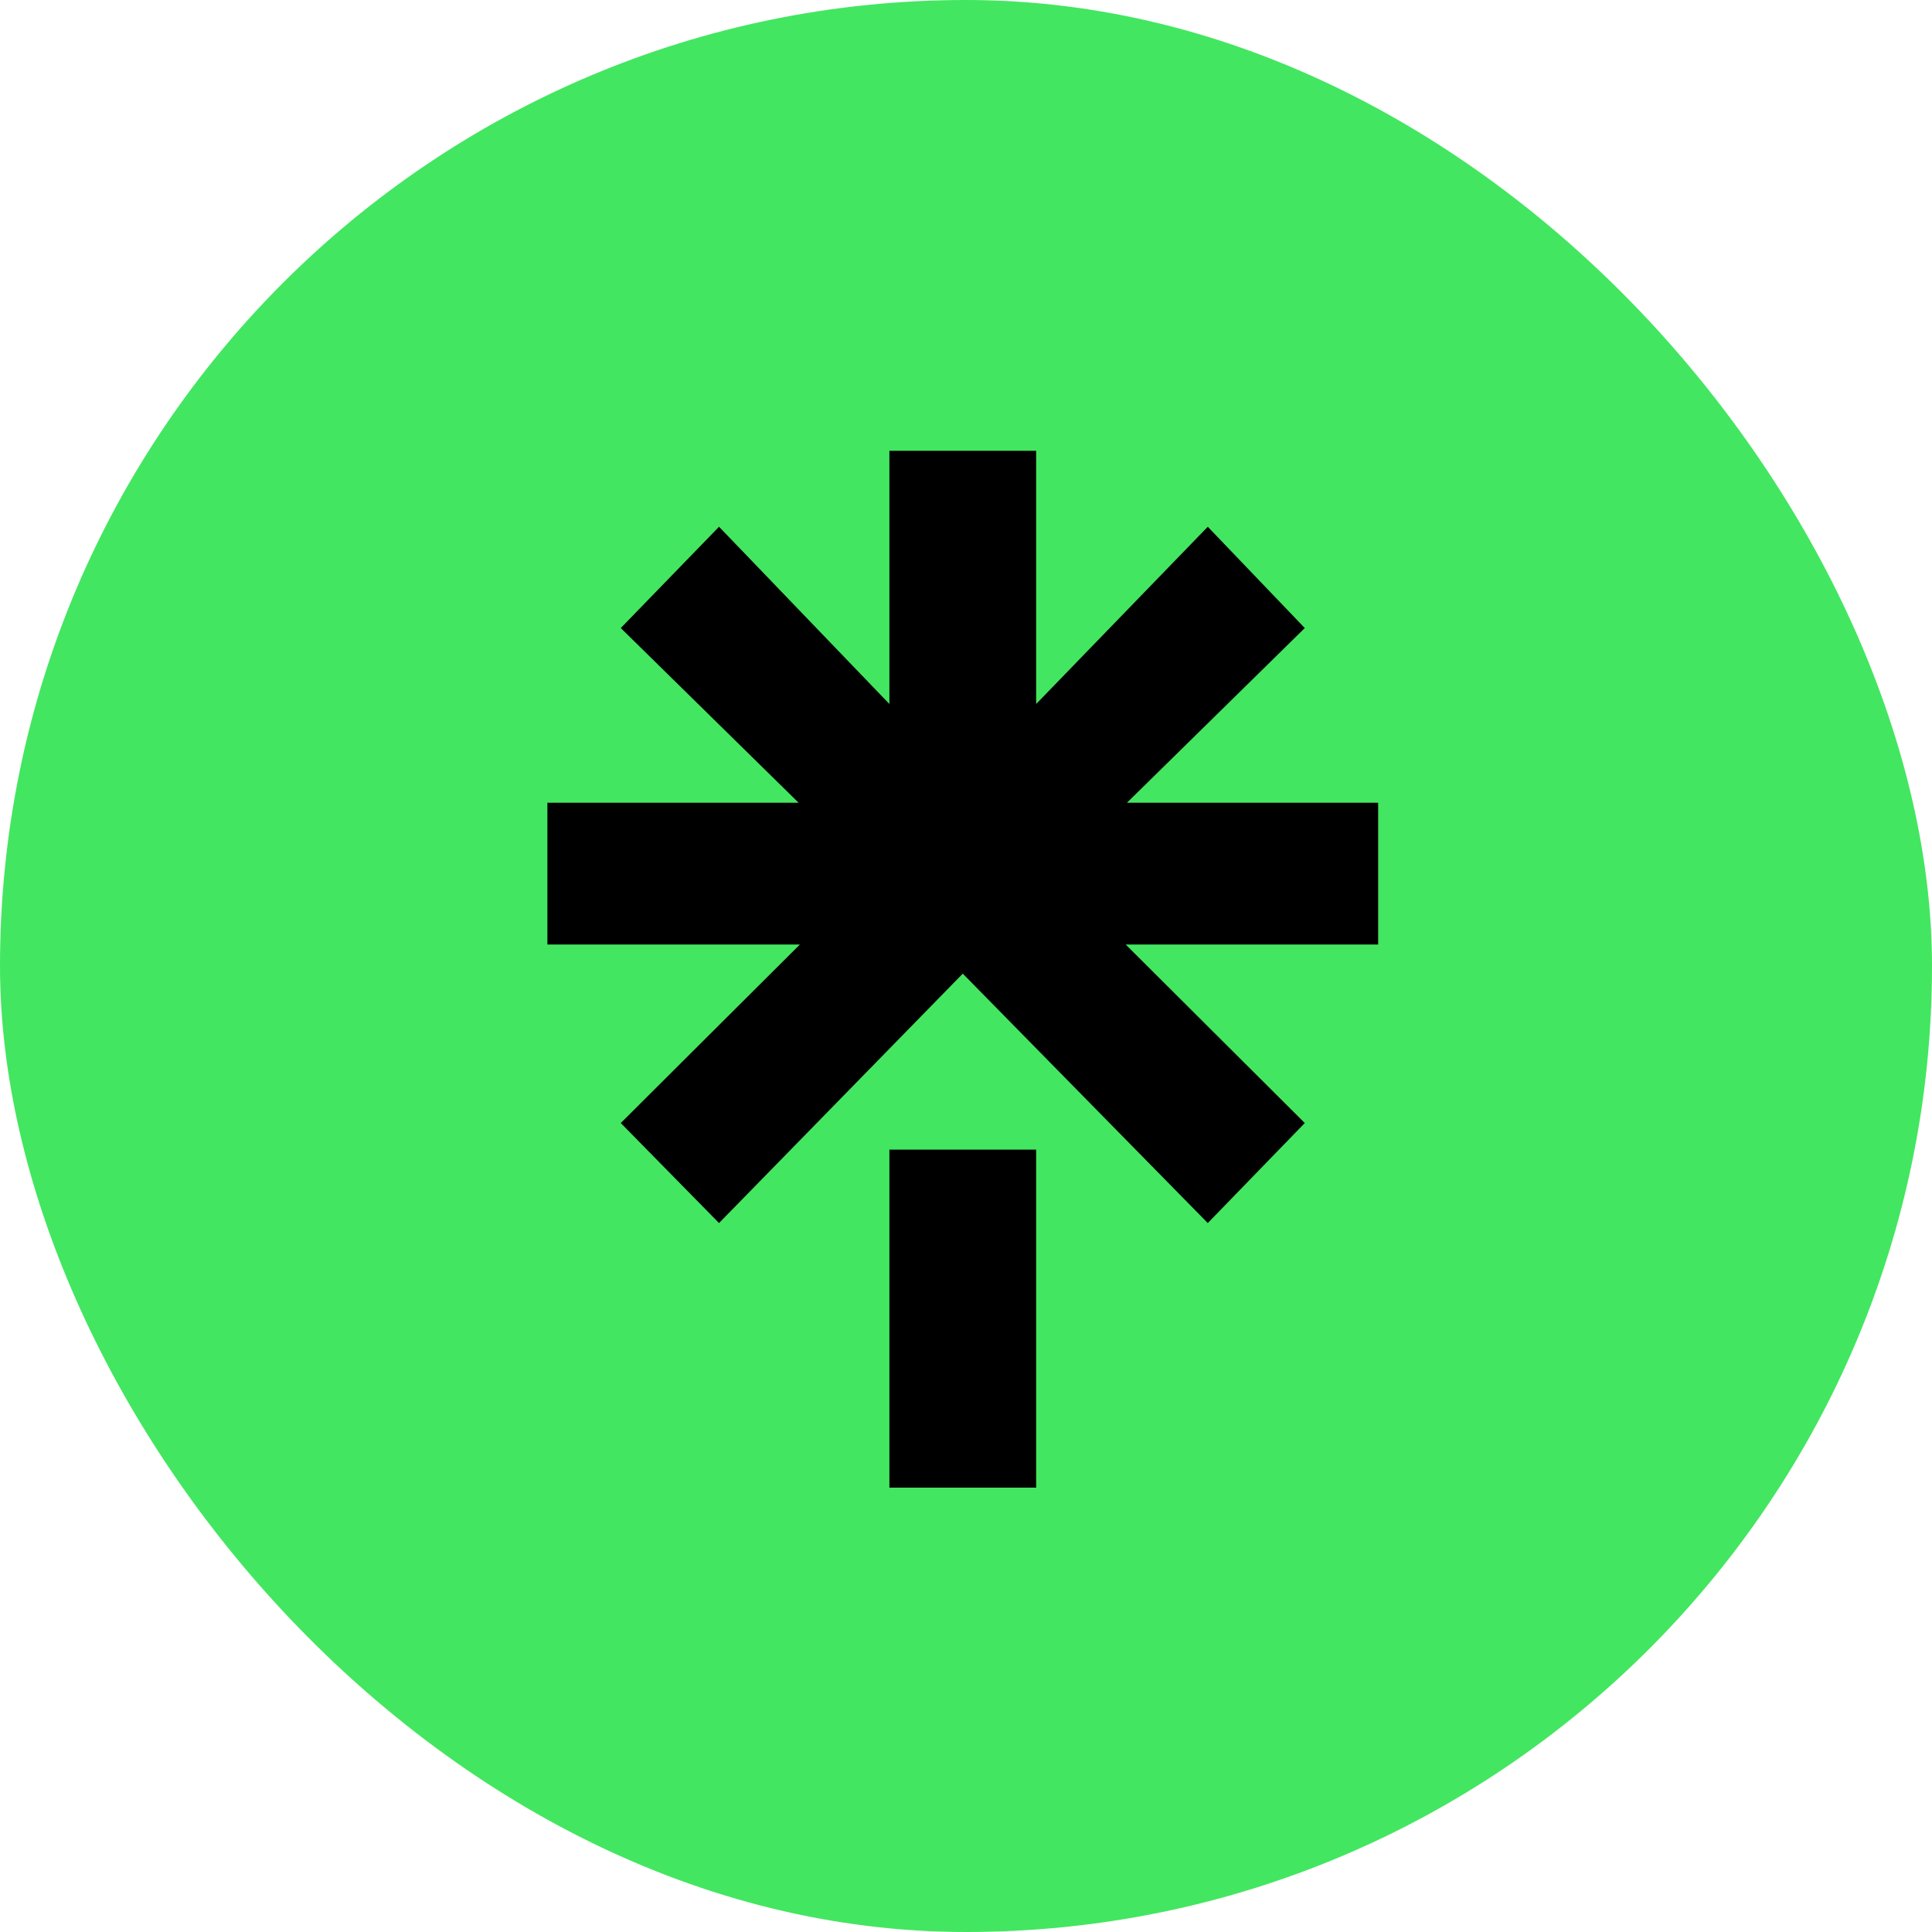
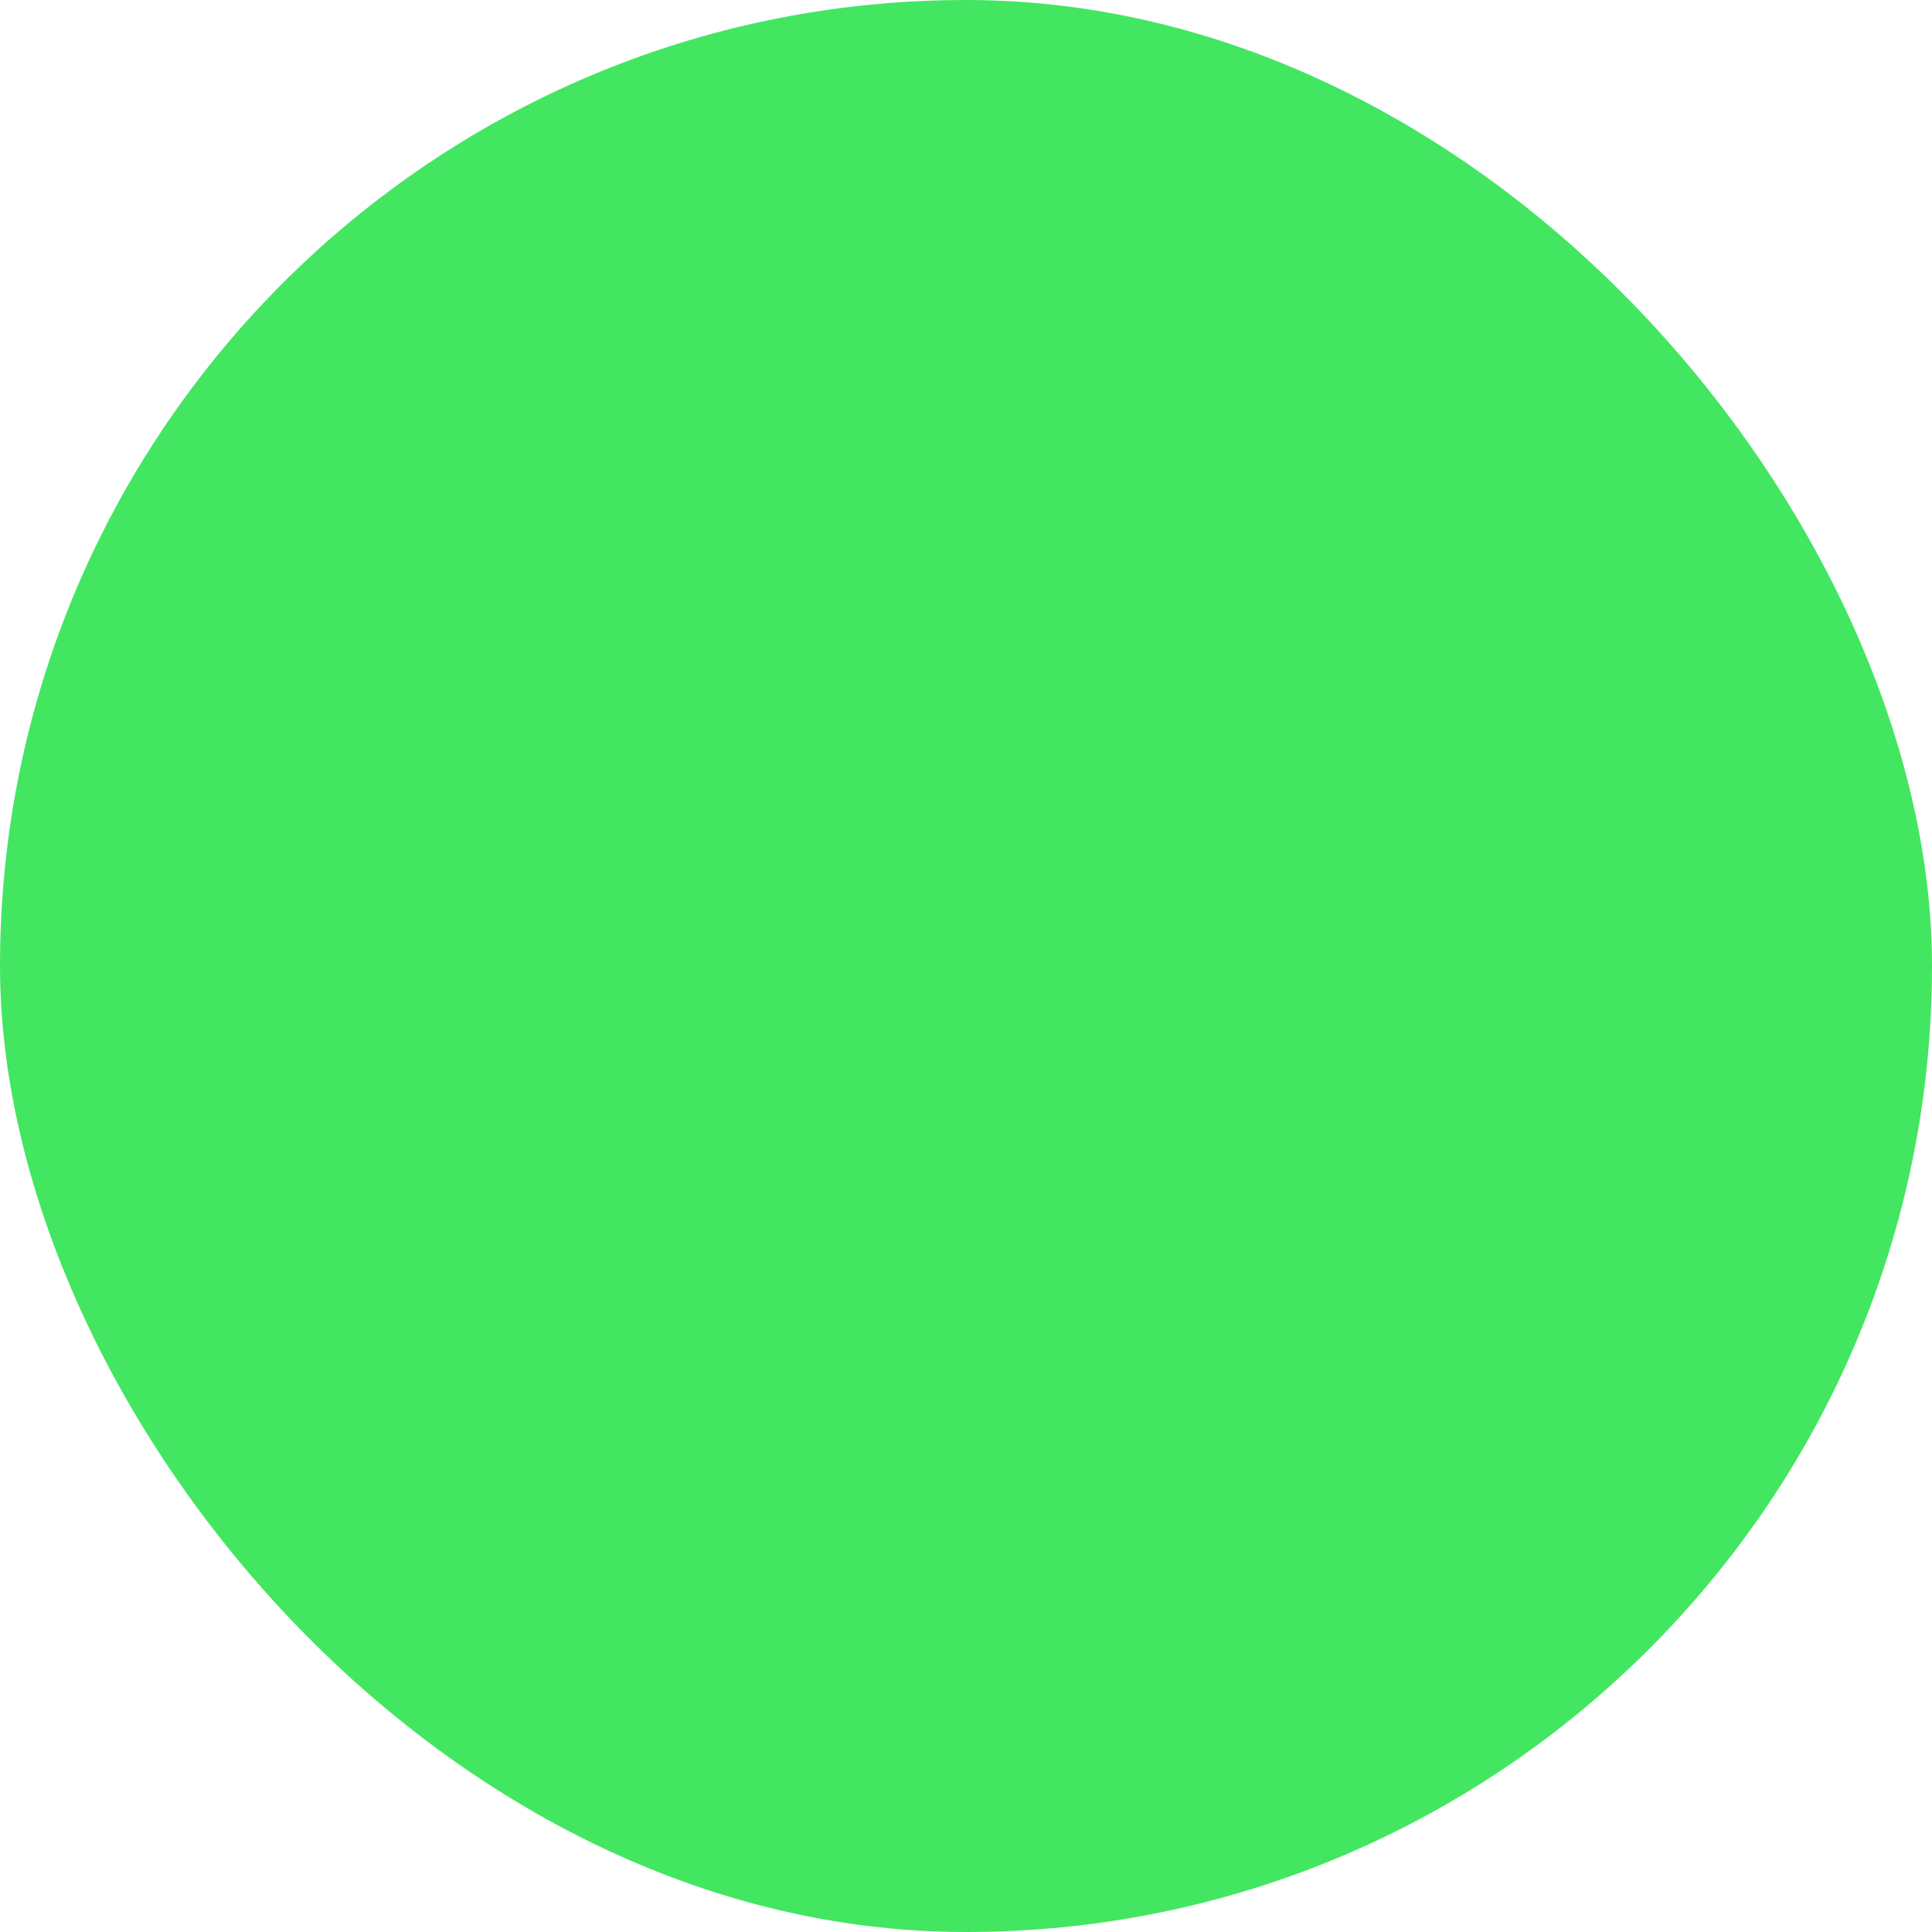
<svg xmlns="http://www.w3.org/2000/svg" width="300" height="300" viewBox="0 0 300 300" fill="none">
  <g clip-path="url(#clip0_3275_331)">
    <path d="M300 0H0V300H300V0Z" fill="#43E660" />
-     <path d="M160.894 70H138.106V109.317L111.65 81.794L96.394 97.522L124.009 124.65H85V146.667H124.202L96.394 174.384L111.65 189.914L149.5 151.186L187.543 189.914L202.606 174.384L174.798 146.667H214V124.65H174.991L202.606 97.522L187.543 81.794L160.894 109.317V70ZM138.106 178.512V231H160.894V178.512H138.106Z" fill="black" />
  </g>
  <defs>
    <clipPath id="clip0_3275_331">
      <rect width="300" height="300" rx="150" fill="white" />
    </clipPath>
  </defs>
</svg>